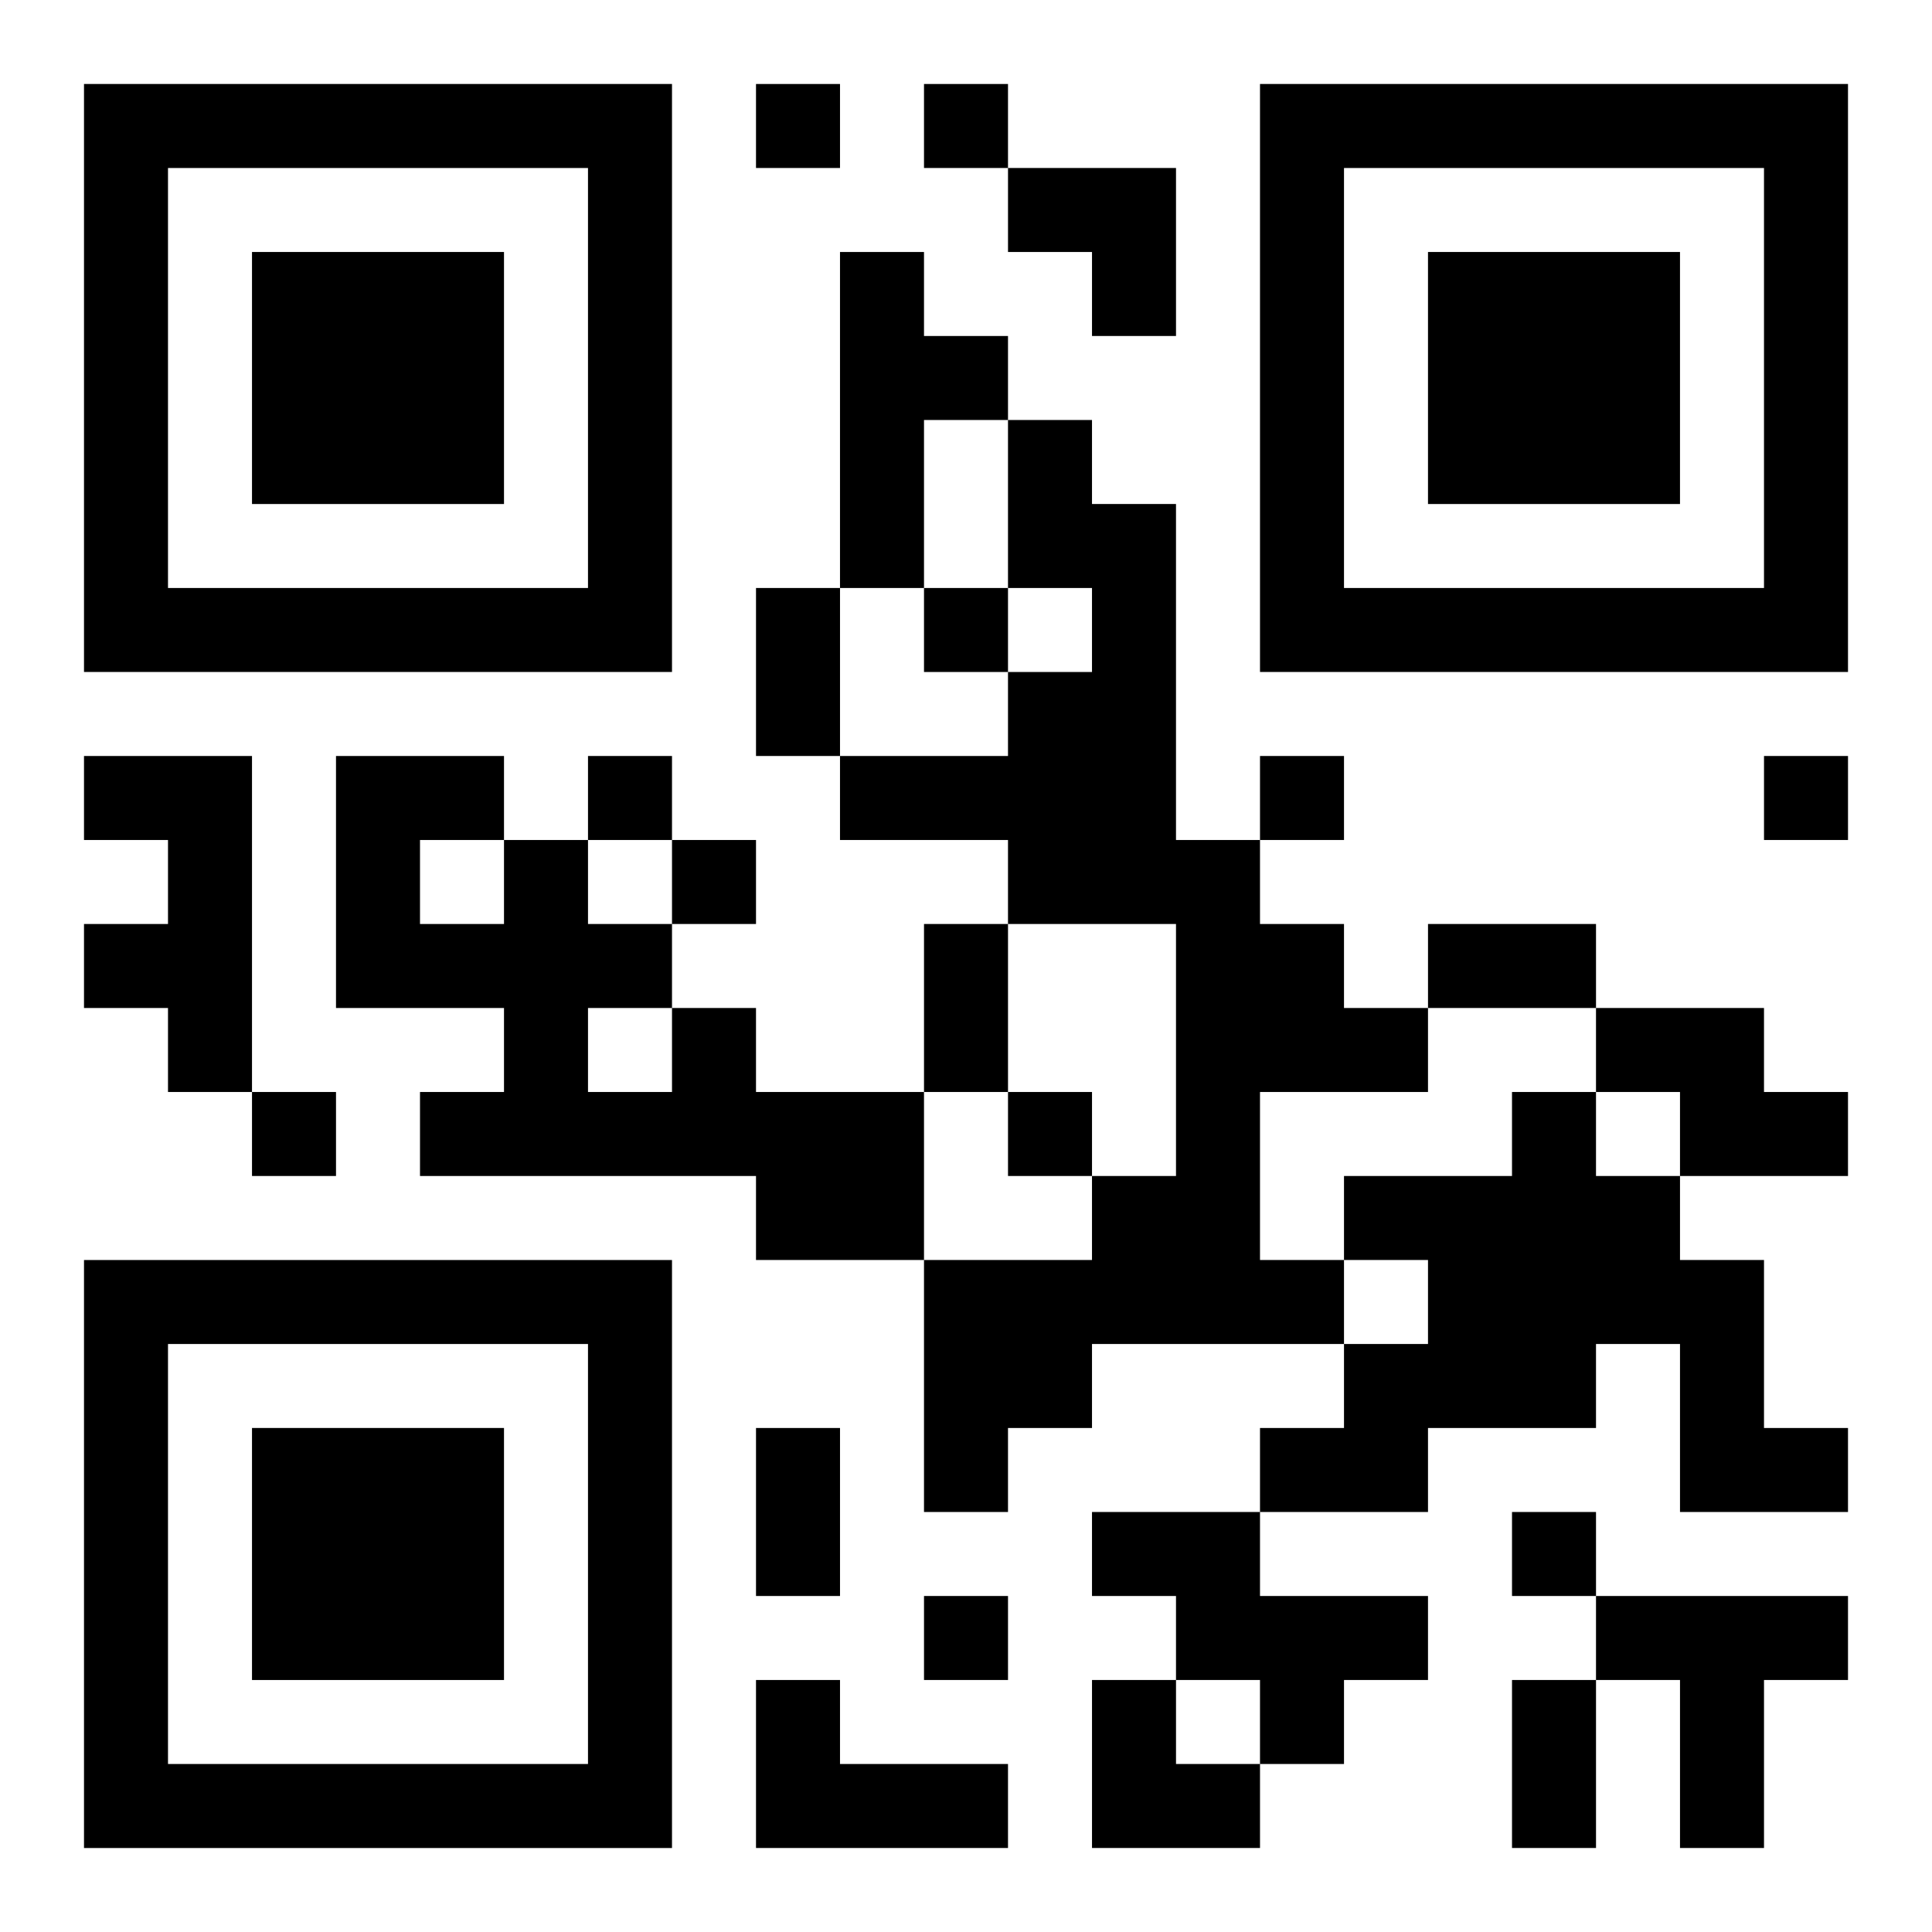
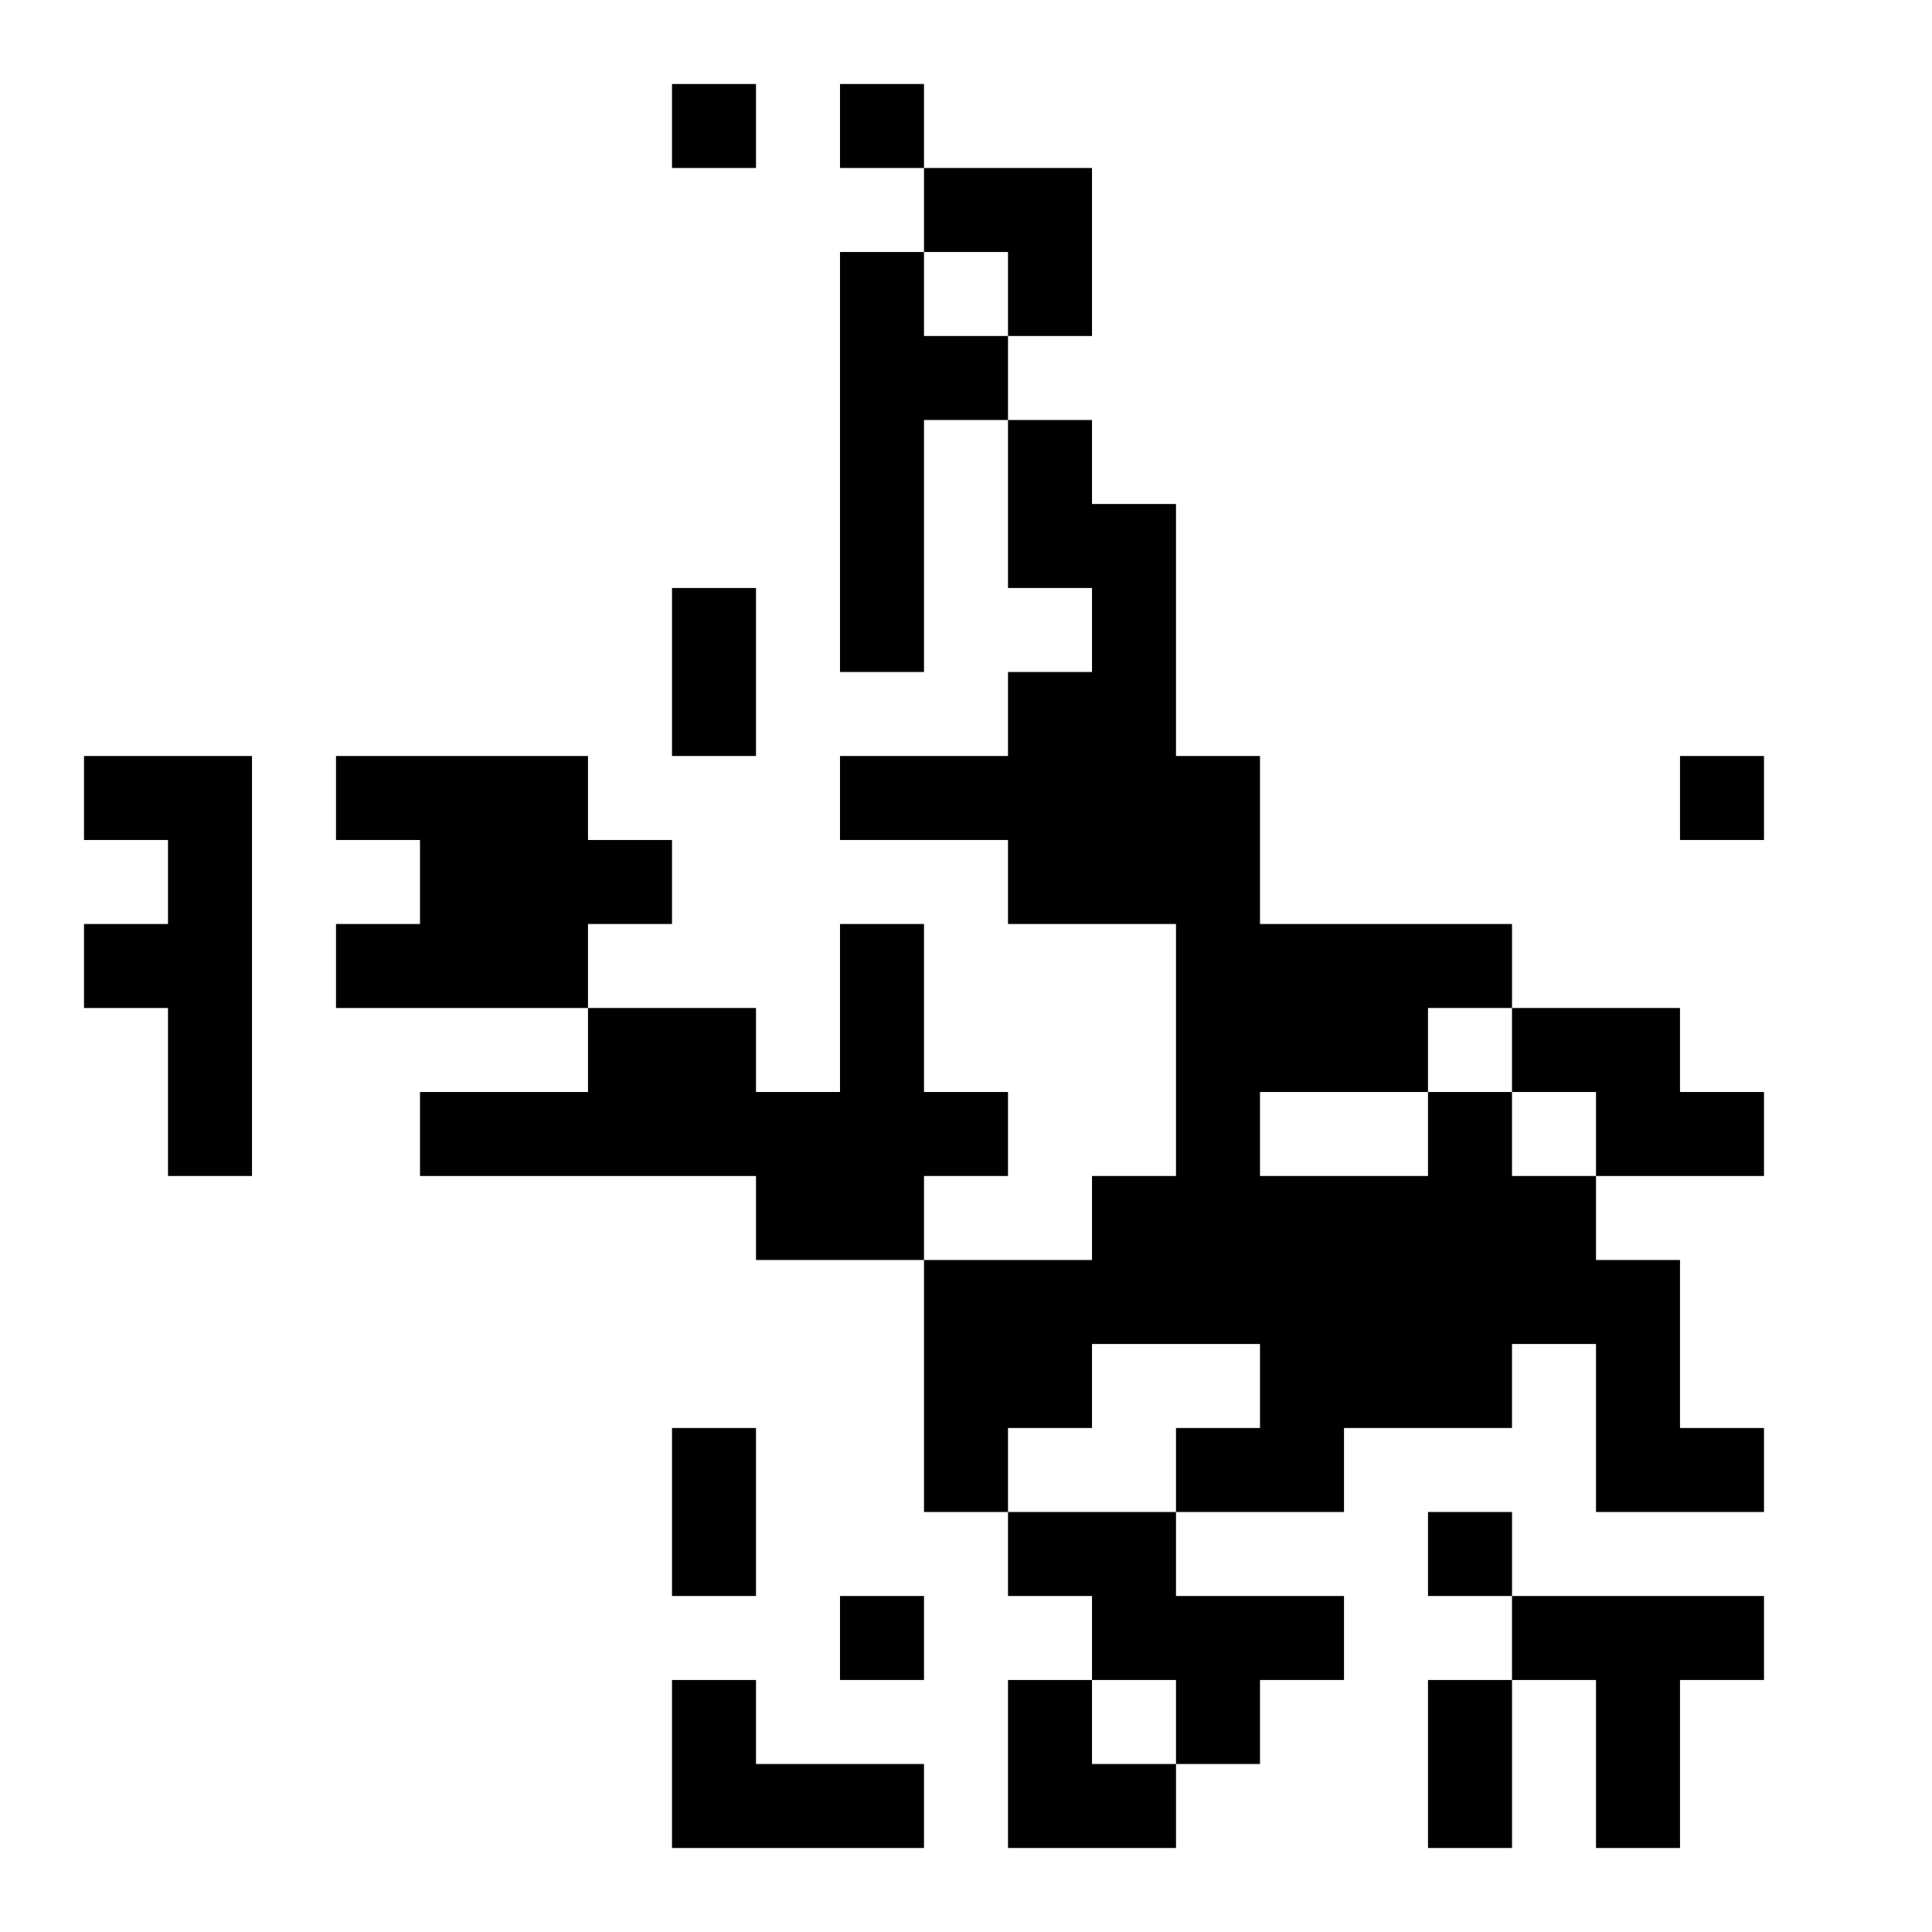
<svg xmlns="http://www.w3.org/2000/svg" xmlns:xlink="http://www.w3.org/1999/xlink" width="250" height="250" baseProfile="full" version="1.1" viewBox="-1 -1 23 23">
  <symbol id="a">
-     <path d="m0 7v7h7v-7h-7zm1 1h5v5h-5v-5zm1 1v3h3v-3h-3z" />
-   </symbol>
+     </symbol>
  <use y="-7" xlink:href="#a" />
  <use y="7" xlink:href="#a" />
  <use x="14" y="-7" xlink:href="#a" />
-   <path d="m9 2h1v1h1v1h-1v2h-1v-4m2 2h1v1h1v4h1v1h1v1h1v1h-2v2h1v1h-3v1h-1v1h-1v-3h2v-1h1v-3h-2v-1h-2v-1h2v-1h1v-1h-1v-2m-11 4h2v4h-1v-1h-1v-1h1v-1h-1v-1m7 3h1v1h2v2h-2v-1h-4v-1h1v-1h-2v-3h2v1h1v1h1v1m-3-2v1h1v-1h-1m2 2v1h1v-1h-1m12 0h2v1h1v1h-2v-1h-1v-1m-1 1h1v1h1v1h1v2h1v1h-2v-2h-1v1h-2v1h-2v-1h1v-1h1v-1h-1v-1h2v-1m-5 5h2v1h2v1h-1v1h-1v-1h-1v-1h-1v-1m6 1h3v1h-1v2h-1v-2h-1v-1m-10 1h1v1h2v1h-3v-2m0-19v1h1v-1h-1m2 0v1h1v-1h-1m0 6v1h1v-1h-1m-4 2v1h1v-1h-1m8 0v1h1v-1h-1m6 0v1h1v-1h-1m-13 1v1h1v-1h-1m-5 3v1h1v-1h-1m9 0v1h1v-1h-1m6 5v1h1v-1h-1m-7 1v1h1v-1h-1m-2-12h1v2h-1v-2m2 4h1v2h-1v-2m6 0h2v1h-2v-1m-8 6h1v2h-1v-2m9 3h1v2h-1v-2m-6-18h2v2h-1v-1h-1zm1 18h1v1h1v1h-2z" />
+   <path d="m9 2h1v1h1v1h-1v2h-1v-4m2 2h1v1h1v4h1v1h1v1h1v1h-2v2h1v1h-3v1h-1v1h-1v-3h2v-1h1v-3h-2v-1h-2v-1h2v-1h1v-1h-1v-2m-11 4h2v4h-1v-1h-1v-1h1v-1h-1v-1m7 3h1v1h2v2h-2v-1h-4v-1h1v-1h-2v-3h2v1h1v1v1m-3-2v1h1v-1h-1m2 2v1h1v-1h-1m12 0h2v1h1v1h-2v-1h-1v-1m-1 1h1v1h1v1h1v2h1v1h-2v-2h-1v1h-2v1h-2v-1h1v-1h1v-1h-1v-1h2v-1m-5 5h2v1h2v1h-1v1h-1v-1h-1v-1h-1v-1m6 1h3v1h-1v2h-1v-2h-1v-1m-10 1h1v1h2v1h-3v-2m0-19v1h1v-1h-1m2 0v1h1v-1h-1m0 6v1h1v-1h-1m-4 2v1h1v-1h-1m8 0v1h1v-1h-1m6 0v1h1v-1h-1m-13 1v1h1v-1h-1m-5 3v1h1v-1h-1m9 0v1h1v-1h-1m6 5v1h1v-1h-1m-7 1v1h1v-1h-1m-2-12h1v2h-1v-2m2 4h1v2h-1v-2m6 0h2v1h-2v-1m-8 6h1v2h-1v-2m9 3h1v2h-1v-2m-6-18h2v2h-1v-1h-1zm1 18h1v1h1v1h-2z" />
</svg>